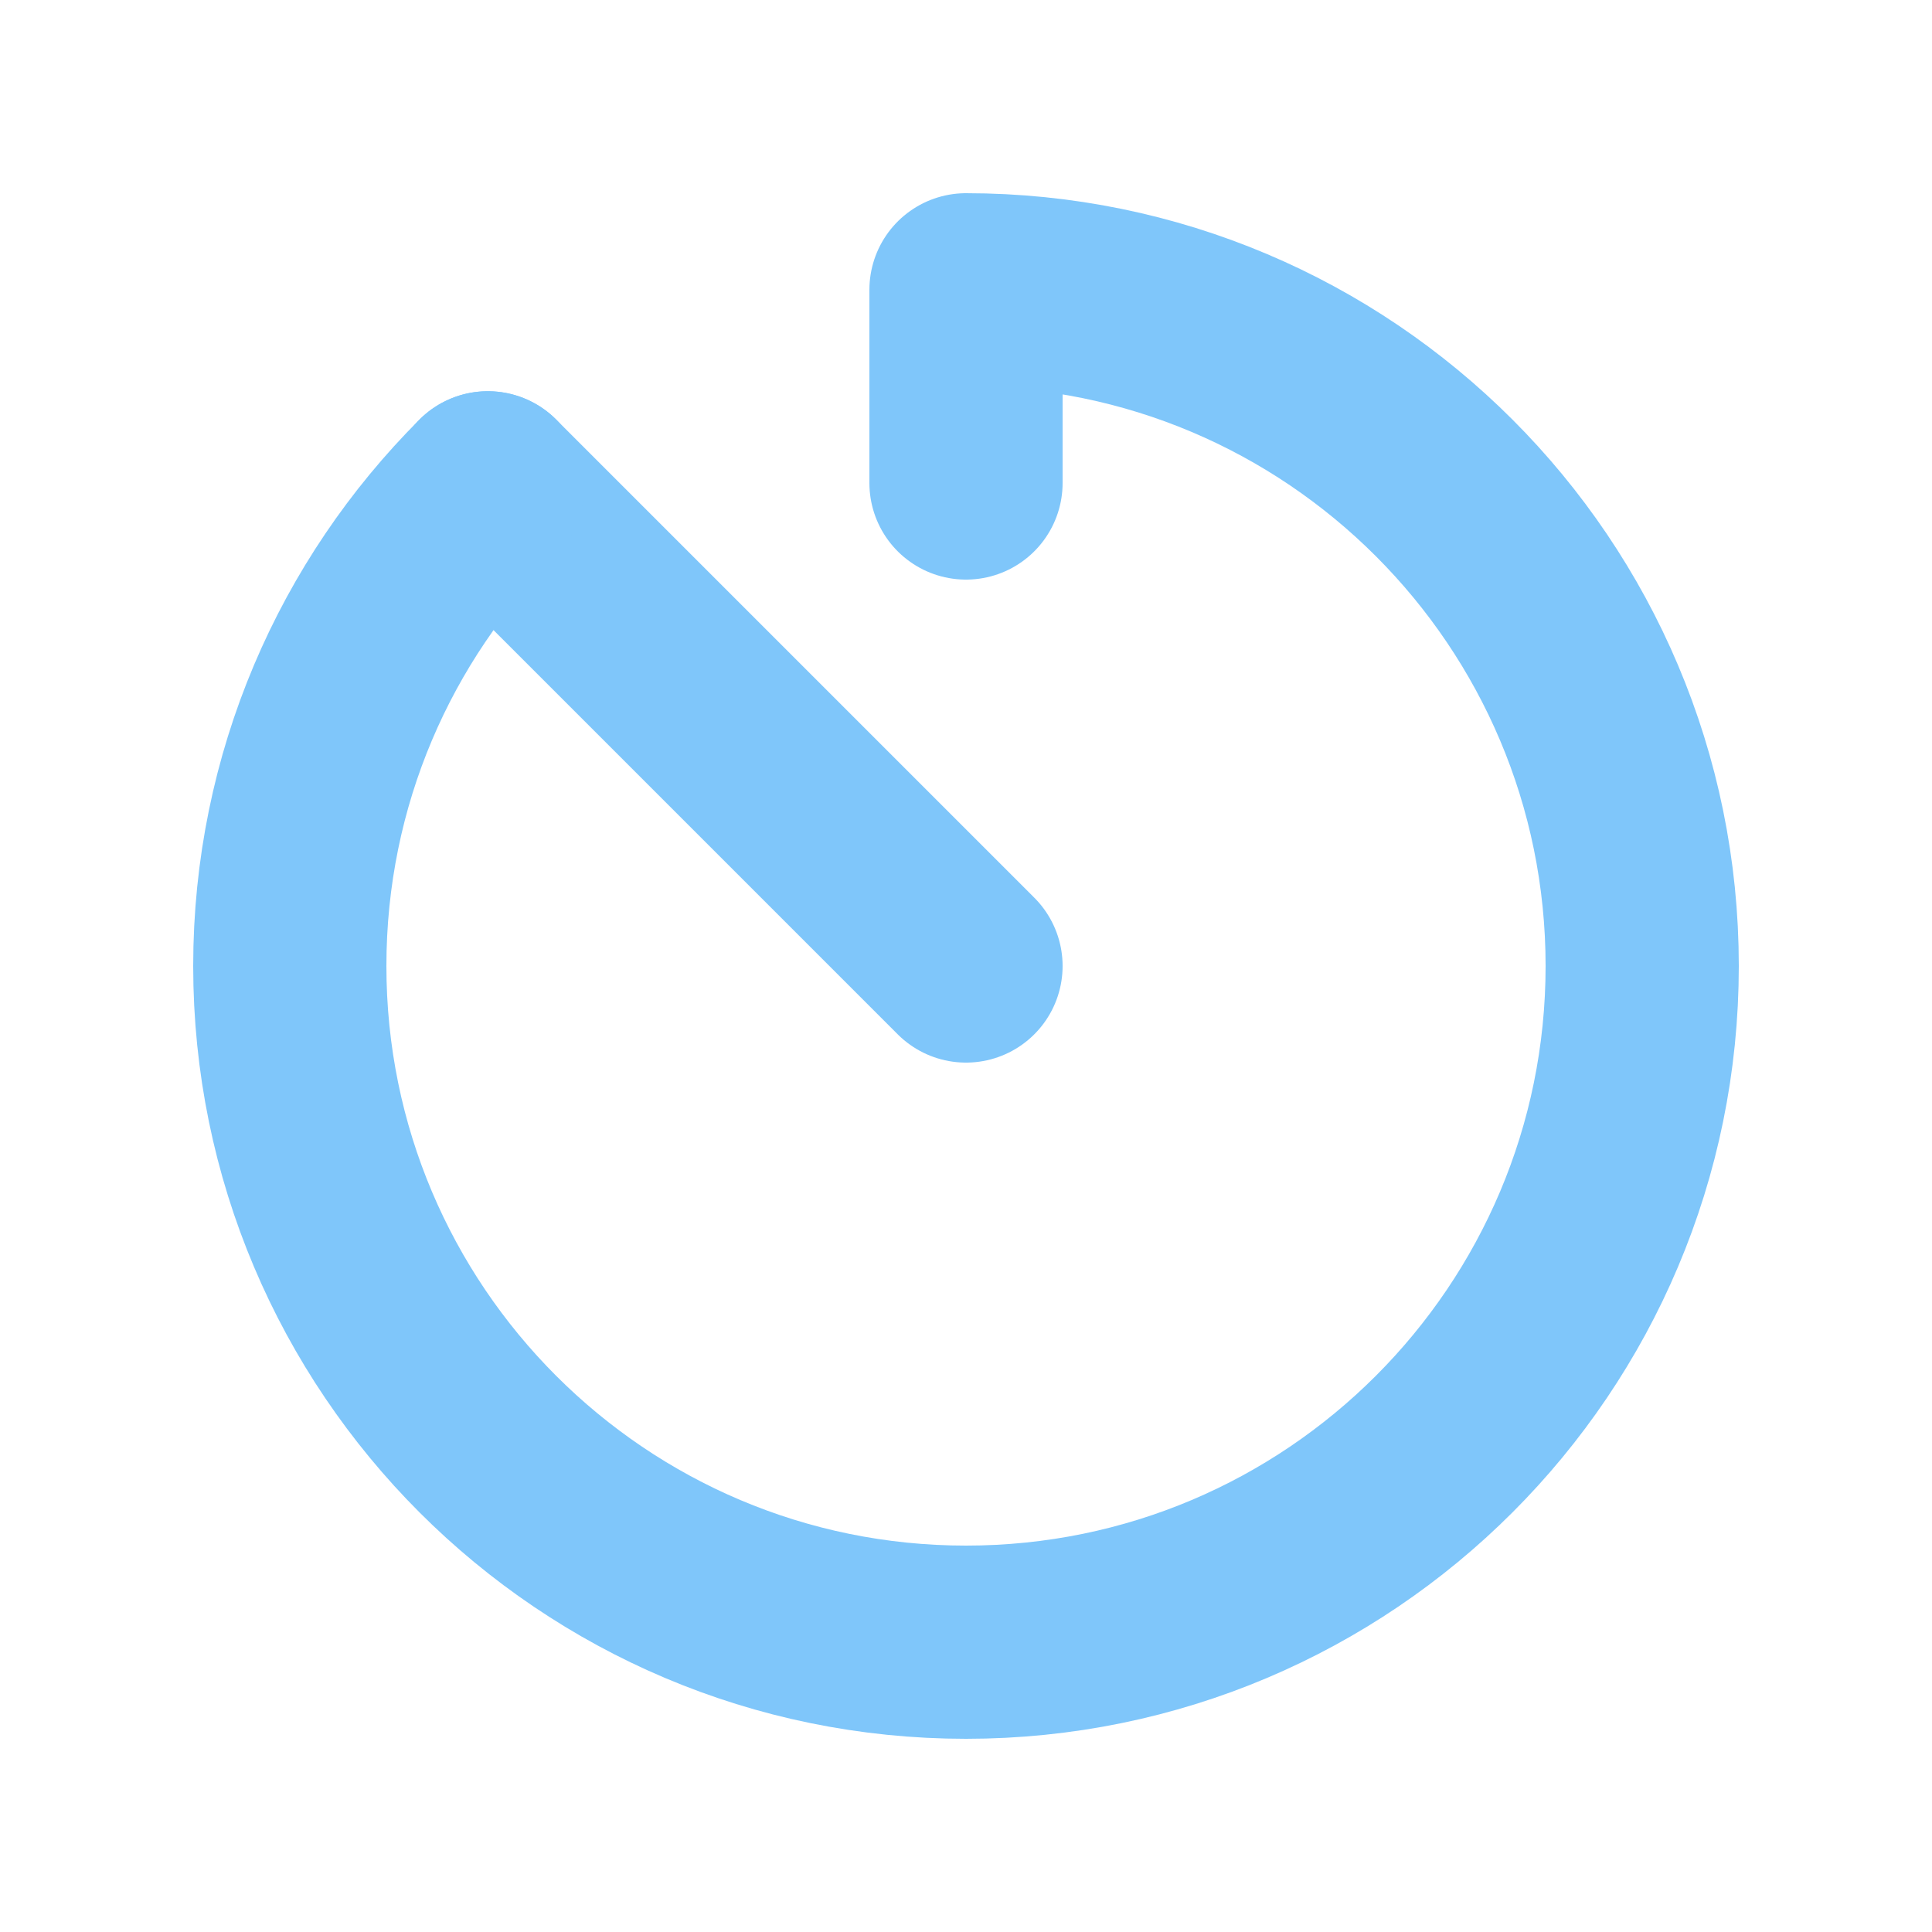
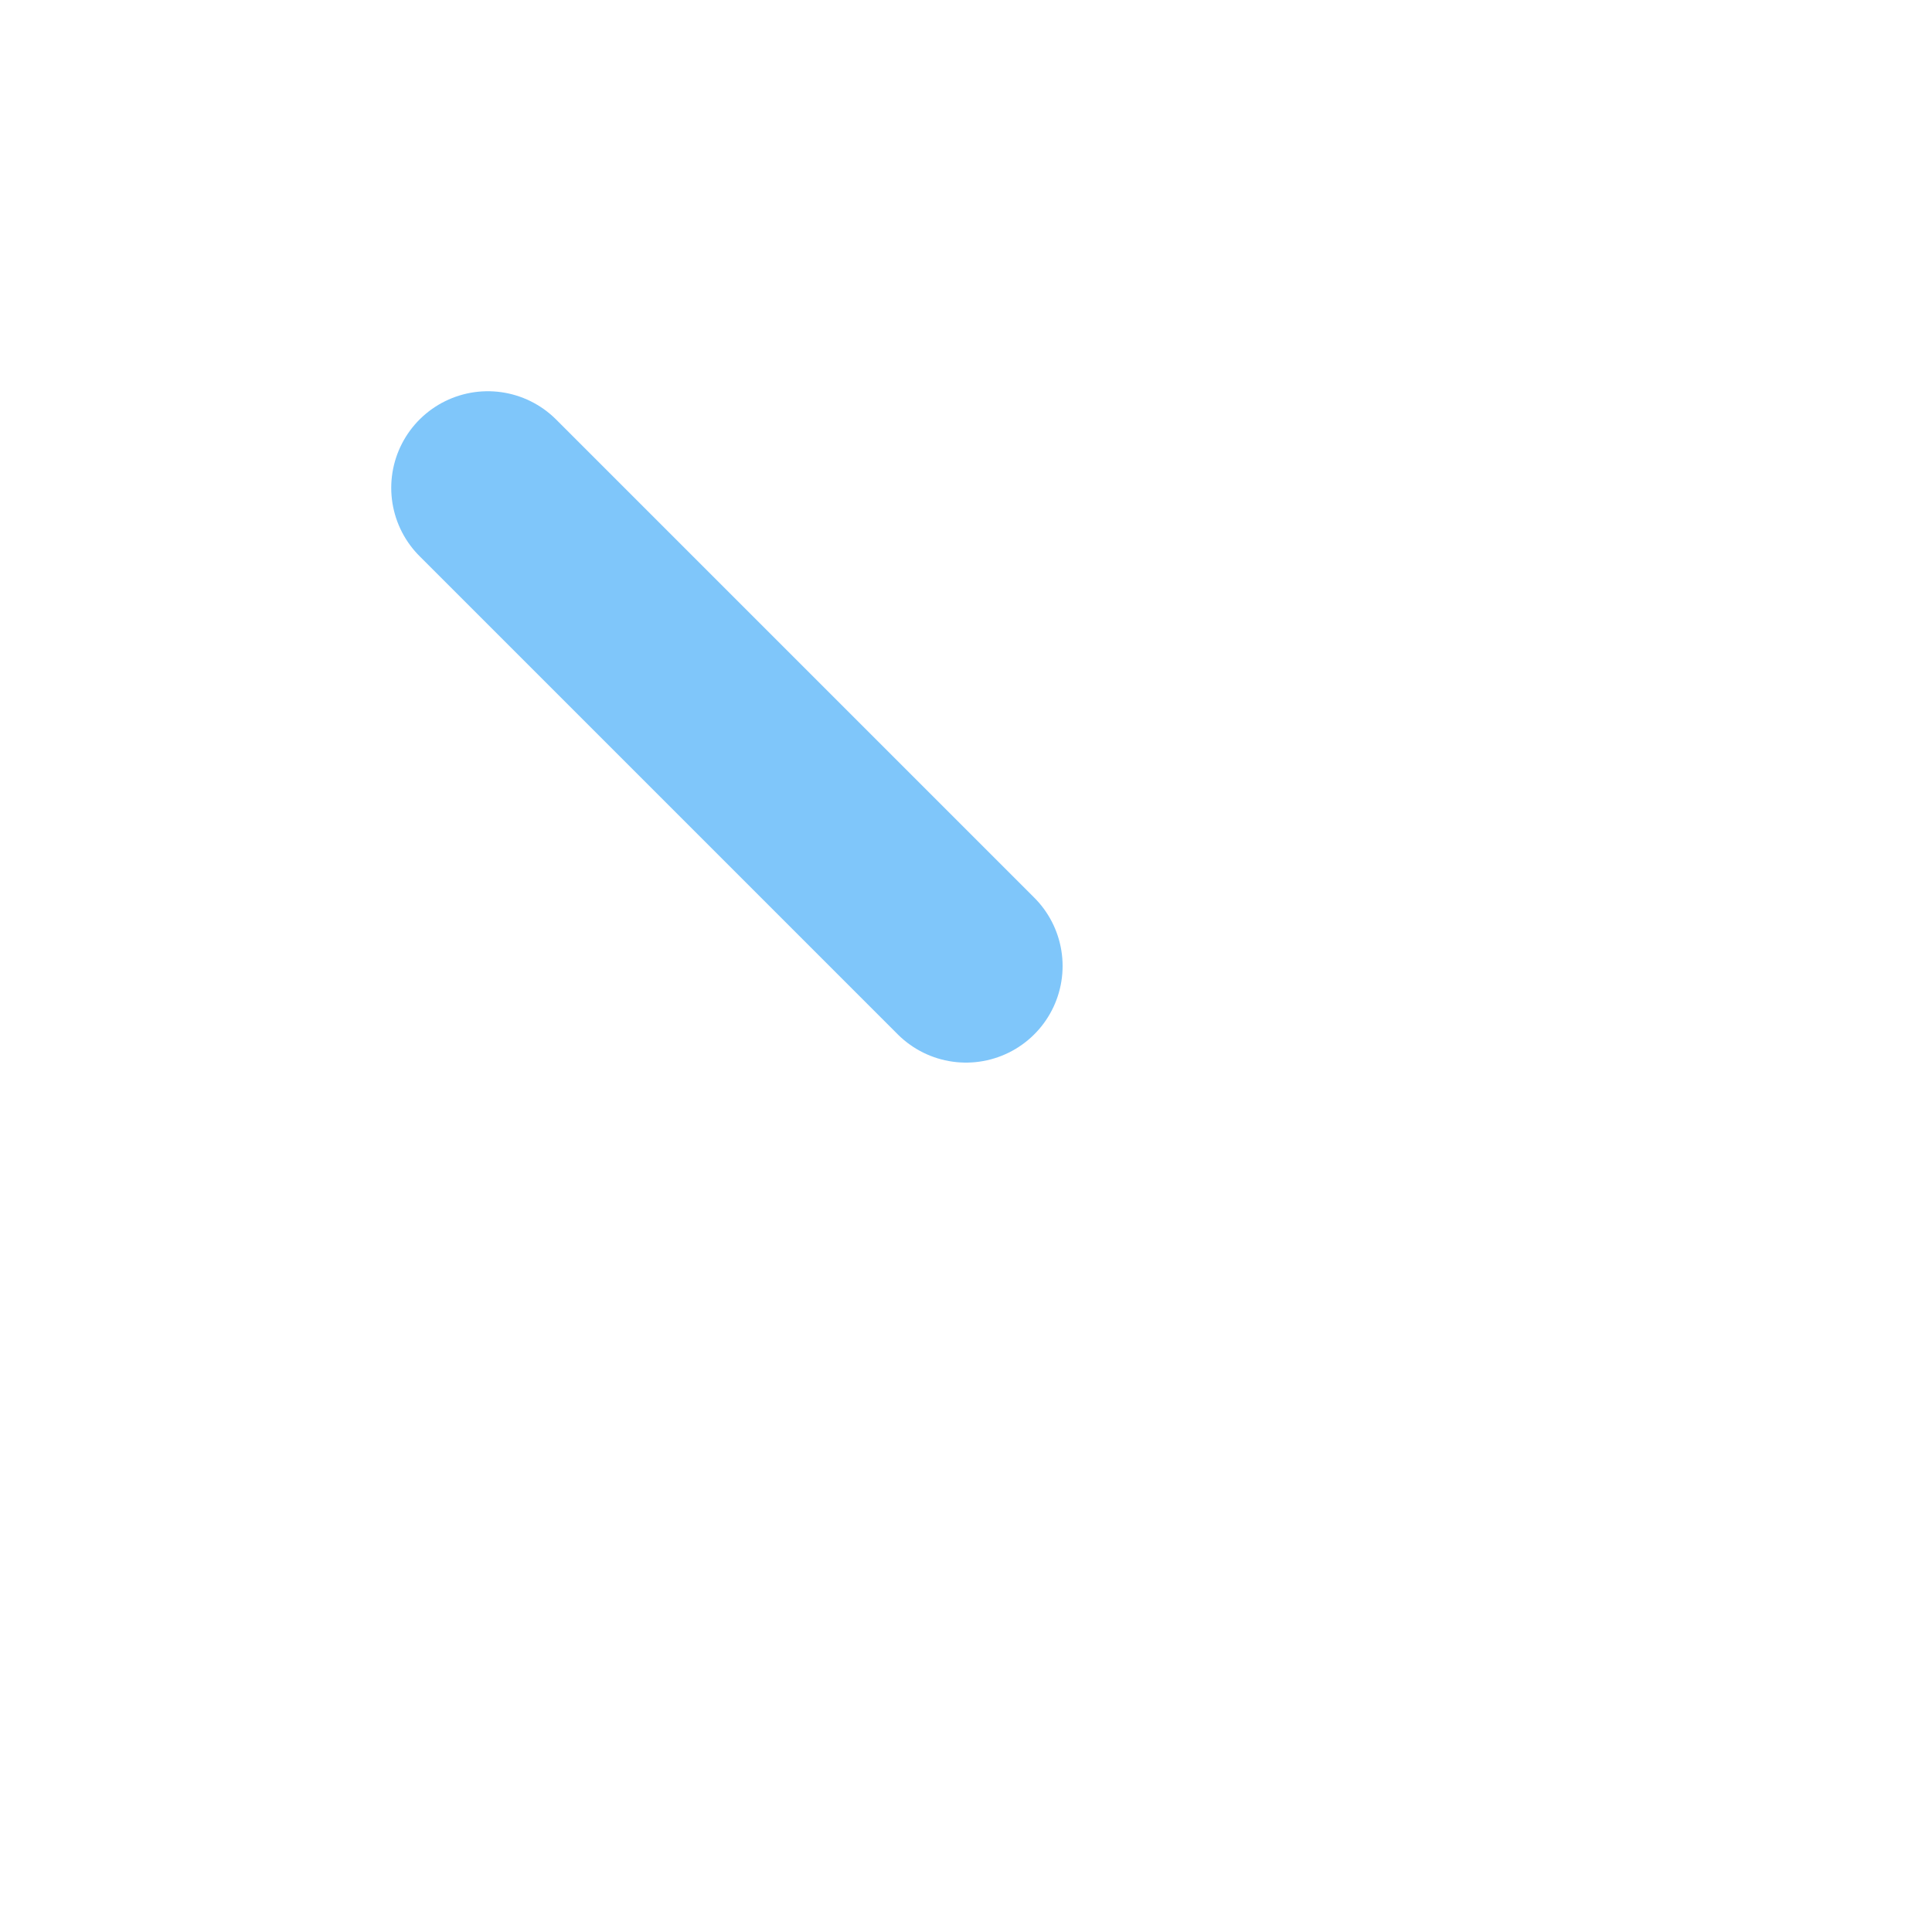
<svg xmlns="http://www.w3.org/2000/svg" width="24" height="24" viewBox="0 0 24 24" fill="none">
  <path d="M12 12L6.06 6.06" stroke="#7FC6FA" stroke-width="2.4" stroke-linecap="round" stroke-linejoin="round" />
-   <path d="M6.06 6.06C4.54 7.58 3.6 9.68 3.6 12C3.6 16.639 7.361 20.4 12 20.4C16.639 20.4 20.4 16.639 20.4 12C20.4 7.361 16.639 3.6 12 3.6V6" stroke="#7FC6FA" stroke-width="2.4" stroke-linecap="round" stroke-linejoin="round" />
</svg>